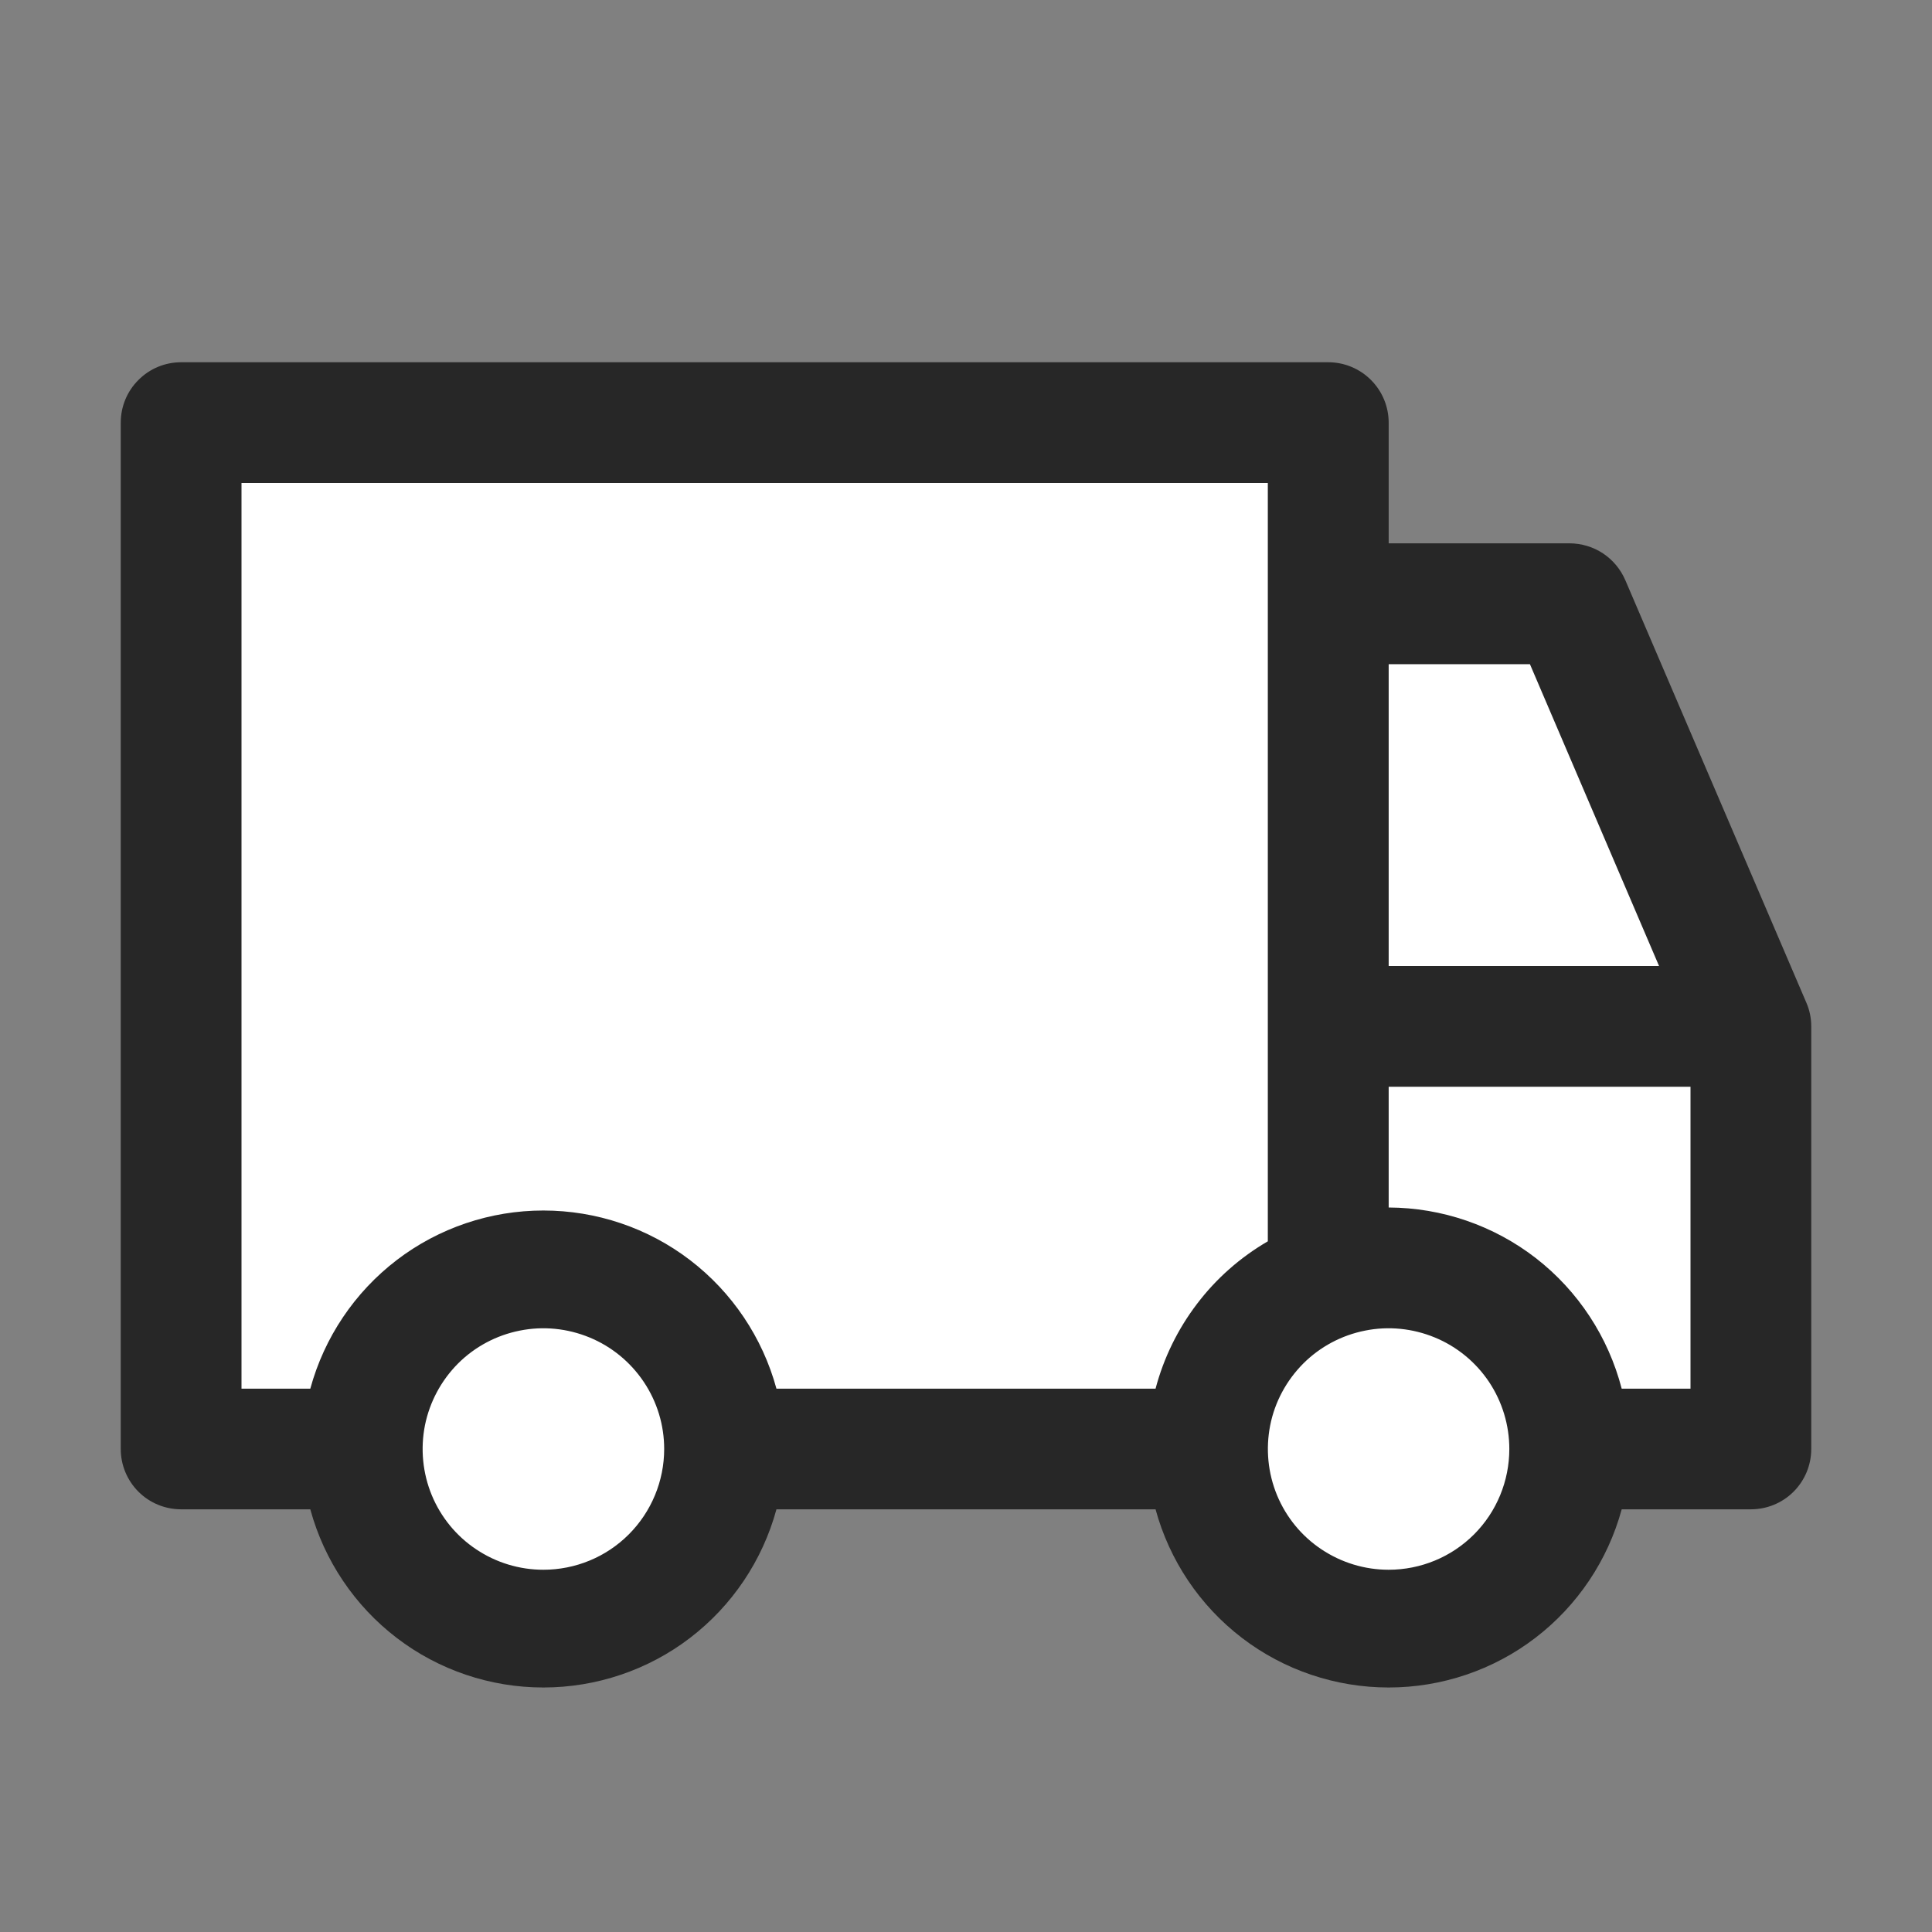
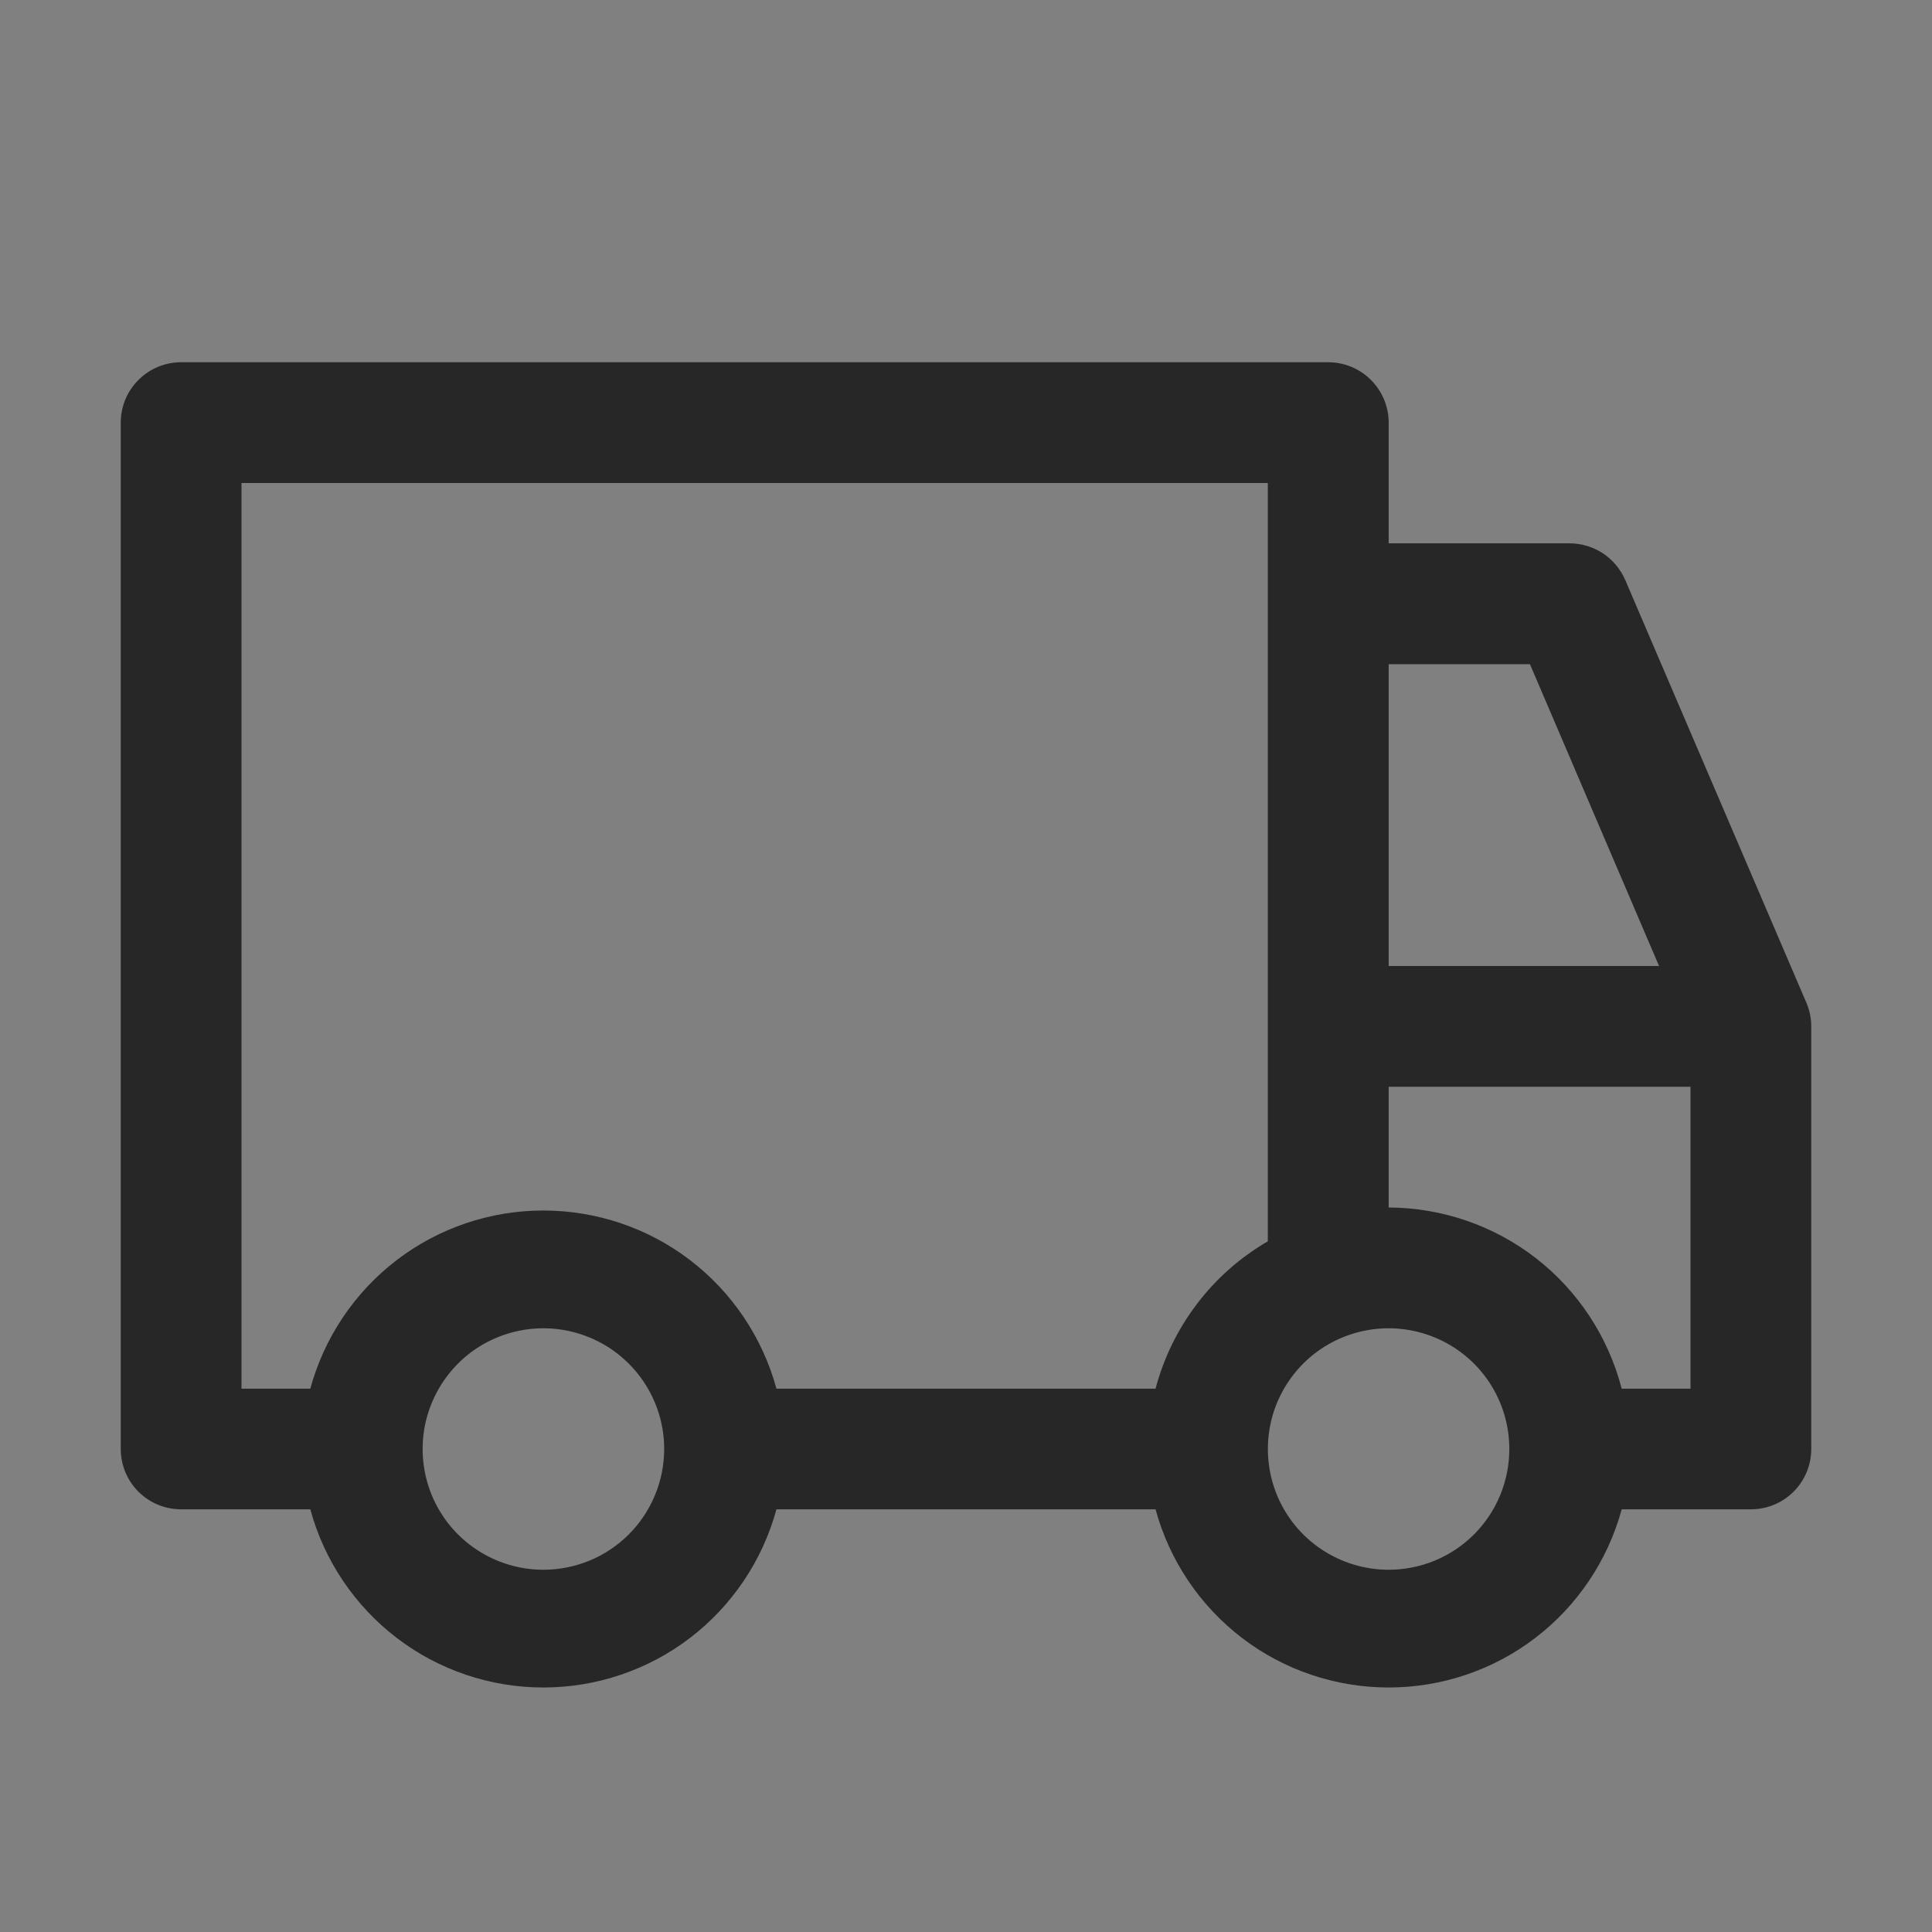
<svg xmlns="http://www.w3.org/2000/svg" width="18" height="18" viewBox="0 0 18 18" fill="none">
  <rect x="0" y="0" width="18" height="18" fill="#808080" stroke="none" />
-   <path d="M12.5 4H1.5V13.5H3L4 15H5.5L7 13.5H10.5L12 15H13.5L14.5 13.5H16V9.5L14.5 6L12.5 5.5V4Z" fill="white" />
  <path d="M16.83 9.343L15.143 5.406C15.099 5.304 15.027 5.217 14.935 5.156C14.843 5.095 14.735 5.063 14.625 5.062H12.938V3.938C12.938 3.788 12.878 3.645 12.773 3.54C12.667 3.434 12.524 3.375 12.375 3.375H1.688C1.538 3.375 1.395 3.434 1.29 3.54C1.184 3.645 1.125 3.788 1.125 3.938V13.5C1.125 13.649 1.184 13.792 1.29 13.898C1.395 14.003 1.538 14.062 1.688 14.062H2.891C3.021 14.539 3.304 14.96 3.696 15.26C4.088 15.56 4.569 15.722 5.062 15.722C5.556 15.722 6.037 15.56 6.429 15.26C6.821 14.96 7.104 14.539 7.234 14.062H10.766C10.896 14.539 11.179 14.96 11.571 15.26C11.963 15.56 12.444 15.722 12.938 15.722C13.431 15.722 13.912 15.56 14.304 15.26C14.696 14.96 14.979 14.539 15.109 14.062H16.312C16.462 14.062 16.605 14.003 16.71 13.898C16.816 13.792 16.875 13.649 16.875 13.5V9.562C16.875 9.487 16.86 9.412 16.83 9.343ZM12.938 6.188H14.254L15.457 9H12.938V6.188ZM5.062 14.625C4.84 14.625 4.622 14.559 4.437 14.435C4.252 14.312 4.108 14.136 4.023 13.931C3.938 13.725 3.916 13.499 3.959 13.28C4.003 13.062 4.11 12.862 4.267 12.704C4.424 12.547 4.625 12.44 4.843 12.397C5.061 12.353 5.287 12.376 5.493 12.461C5.699 12.546 5.874 12.69 5.998 12.875C6.122 13.06 6.188 13.277 6.188 13.5C6.188 13.798 6.069 14.085 5.858 14.296C5.647 14.507 5.361 14.625 5.062 14.625ZM10.766 12.938H7.234C7.104 12.461 6.821 12.04 6.429 11.74C6.037 11.44 5.556 11.278 5.062 11.278C4.569 11.278 4.088 11.44 3.696 11.74C3.304 12.04 3.021 12.461 2.891 12.938H2.25V4.5H11.812V11.565C11.556 11.714 11.332 11.911 11.153 12.147C10.973 12.383 10.842 12.651 10.766 12.938ZM12.938 14.625C12.715 14.625 12.498 14.559 12.312 14.435C12.127 14.312 11.983 14.136 11.898 13.931C11.813 13.725 11.791 13.499 11.834 13.28C11.877 13.062 11.985 12.862 12.142 12.704C12.299 12.547 12.5 12.44 12.718 12.397C12.936 12.353 13.162 12.376 13.368 12.461C13.574 12.546 13.749 12.69 13.873 12.875C13.996 13.06 14.062 13.277 14.062 13.5C14.062 13.798 13.944 14.085 13.733 14.296C13.522 14.507 13.236 14.625 12.938 14.625ZM15.75 12.938H15.109C14.984 12.456 14.704 12.029 14.311 11.723C13.918 11.418 13.435 11.252 12.938 11.25V10.125H15.75V12.938Z" fill="#272727" />
</svg>